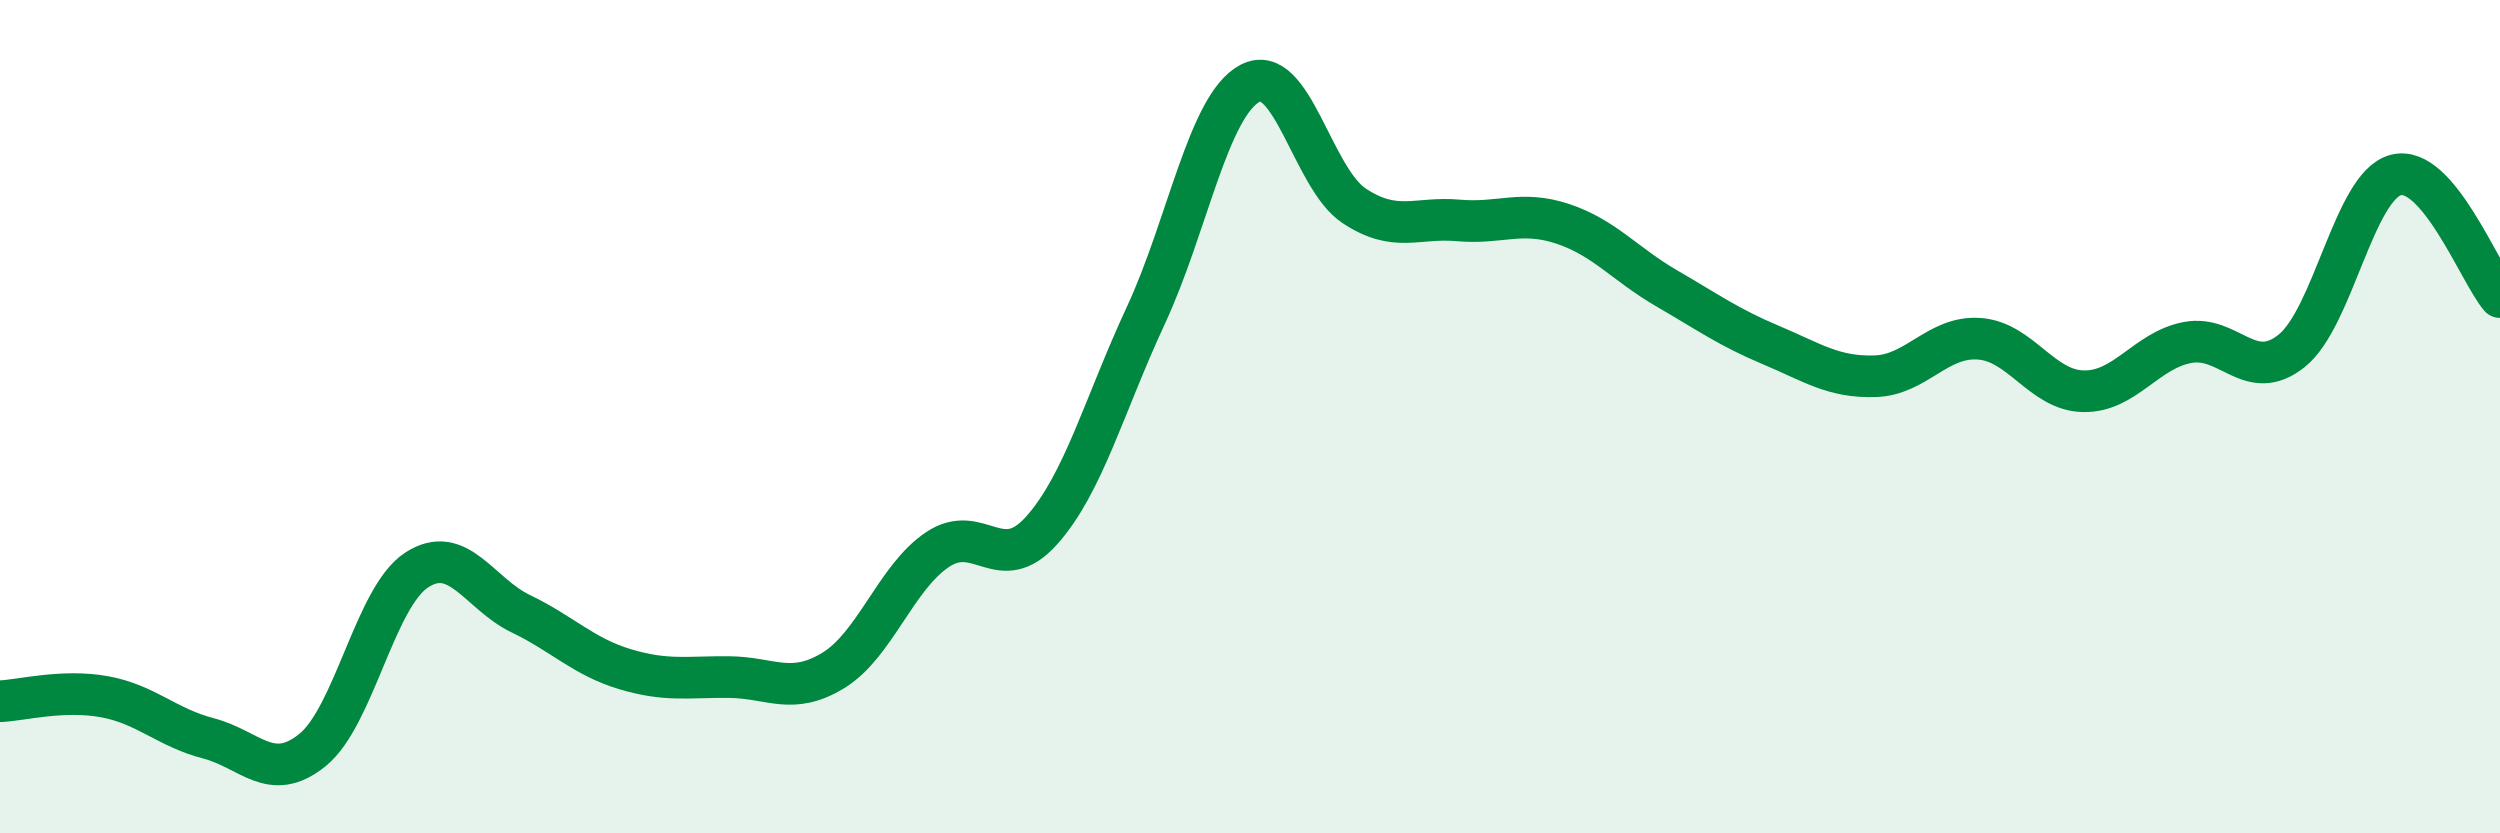
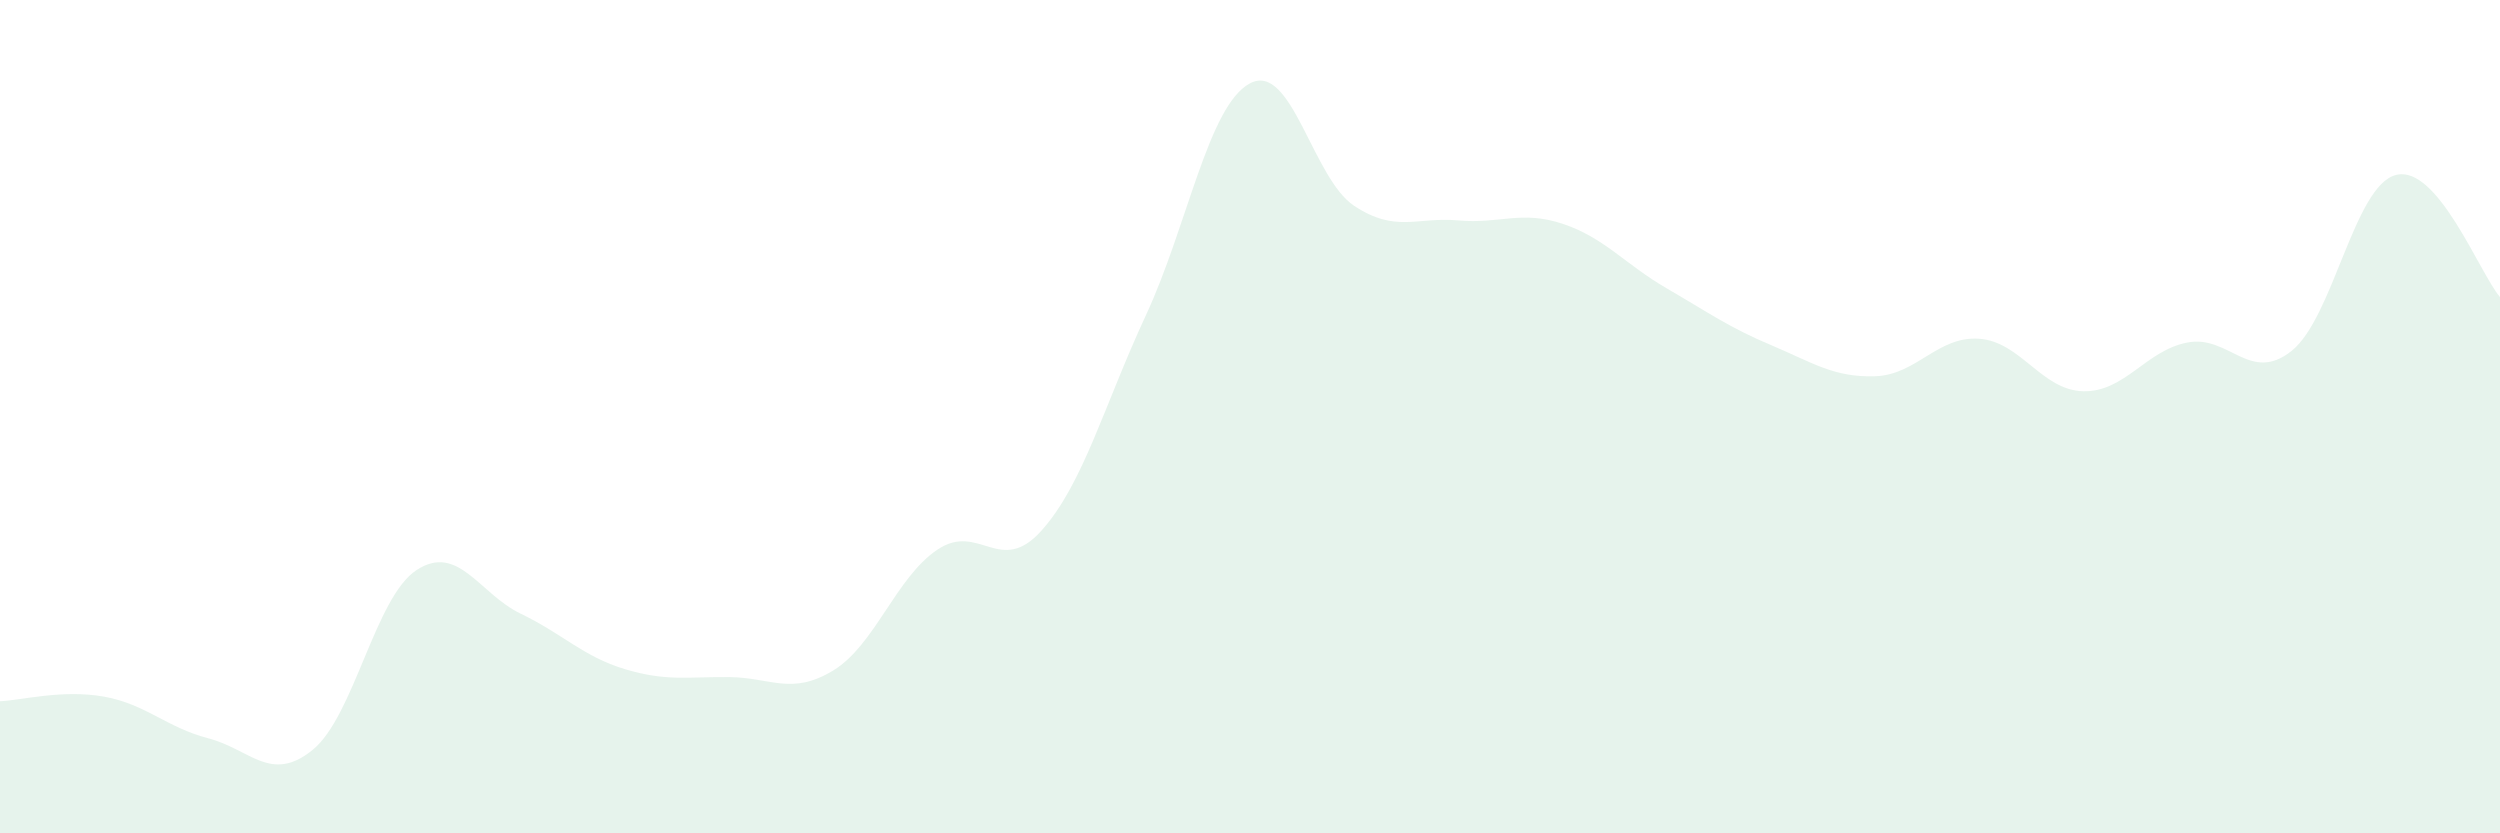
<svg xmlns="http://www.w3.org/2000/svg" width="60" height="20" viewBox="0 0 60 20">
  <path d="M 0,16.83 C 0.5,16.81 1.5,16.54 2.5,16.72 C 3.5,16.9 4,17.46 5,17.72 C 6,17.98 6.5,18.81 7.5,18 C 8.5,17.19 9,14.33 10,13.68 C 11,13.03 11.5,14.25 12.5,14.73 C 13.5,15.21 14,15.76 15,16.06 C 16,16.36 16.5,16.24 17.5,16.25 C 18.5,16.26 19,16.7 20,16.09 C 21,15.48 21.5,13.86 22.5,13.19 C 23.5,12.52 24,13.85 25,12.73 C 26,11.61 26.5,9.72 27.5,7.57 C 28.5,5.42 29,2.53 30,2 C 31,1.47 31.5,4.28 32.5,4.94 C 33.5,5.6 34,5.2 35,5.29 C 36,5.38 36.5,5.04 37.5,5.37 C 38.5,5.7 39,6.34 40,6.92 C 41,7.5 41.5,7.86 42.5,8.28 C 43.5,8.7 44,9.06 45,9.03 C 46,9 46.5,8.06 47.5,8.13 C 48.5,8.2 49,9.37 50,9.39 C 51,9.41 51.5,8.41 52.5,8.22 C 53.5,8.03 54,9.22 55,8.42 C 56,7.62 56.5,4.46 57.5,4.2 C 58.5,3.94 59.5,6.54 60,7.13L60 20L0 20Z" fill="#008740" opacity="0.1" stroke-linecap="round" stroke-linejoin="round" />
-   <path d="M 0,16.83 C 0.5,16.81 1.5,16.54 2.5,16.72 C 3.5,16.9 4,17.46 5,17.72 C 6,17.98 6.5,18.81 7.5,18 C 8.5,17.19 9,14.33 10,13.68 C 11,13.03 11.5,14.25 12.5,14.73 C 13.5,15.21 14,15.76 15,16.06 C 16,16.36 16.5,16.24 17.5,16.25 C 18.5,16.26 19,16.7 20,16.09 C 21,15.48 21.5,13.86 22.5,13.19 C 23.5,12.52 24,13.85 25,12.73 C 26,11.61 26.5,9.72 27.5,7.57 C 28.5,5.42 29,2.53 30,2 C 31,1.47 31.5,4.28 32.5,4.94 C 33.5,5.6 34,5.2 35,5.29 C 36,5.38 36.5,5.04 37.5,5.37 C 38.5,5.7 39,6.34 40,6.92 C 41,7.5 41.5,7.86 42.5,8.28 C 43.5,8.7 44,9.06 45,9.03 C 46,9 46.5,8.06 47.5,8.13 C 48.5,8.2 49,9.37 50,9.39 C 51,9.41 51.5,8.41 52.5,8.22 C 53.5,8.03 54,9.22 55,8.42 C 56,7.62 56.5,4.46 57.5,4.2 C 58.5,3.94 59.5,6.54 60,7.13" stroke="#008740" stroke-width="1" fill="none" stroke-linecap="round" stroke-linejoin="round" />
</svg>